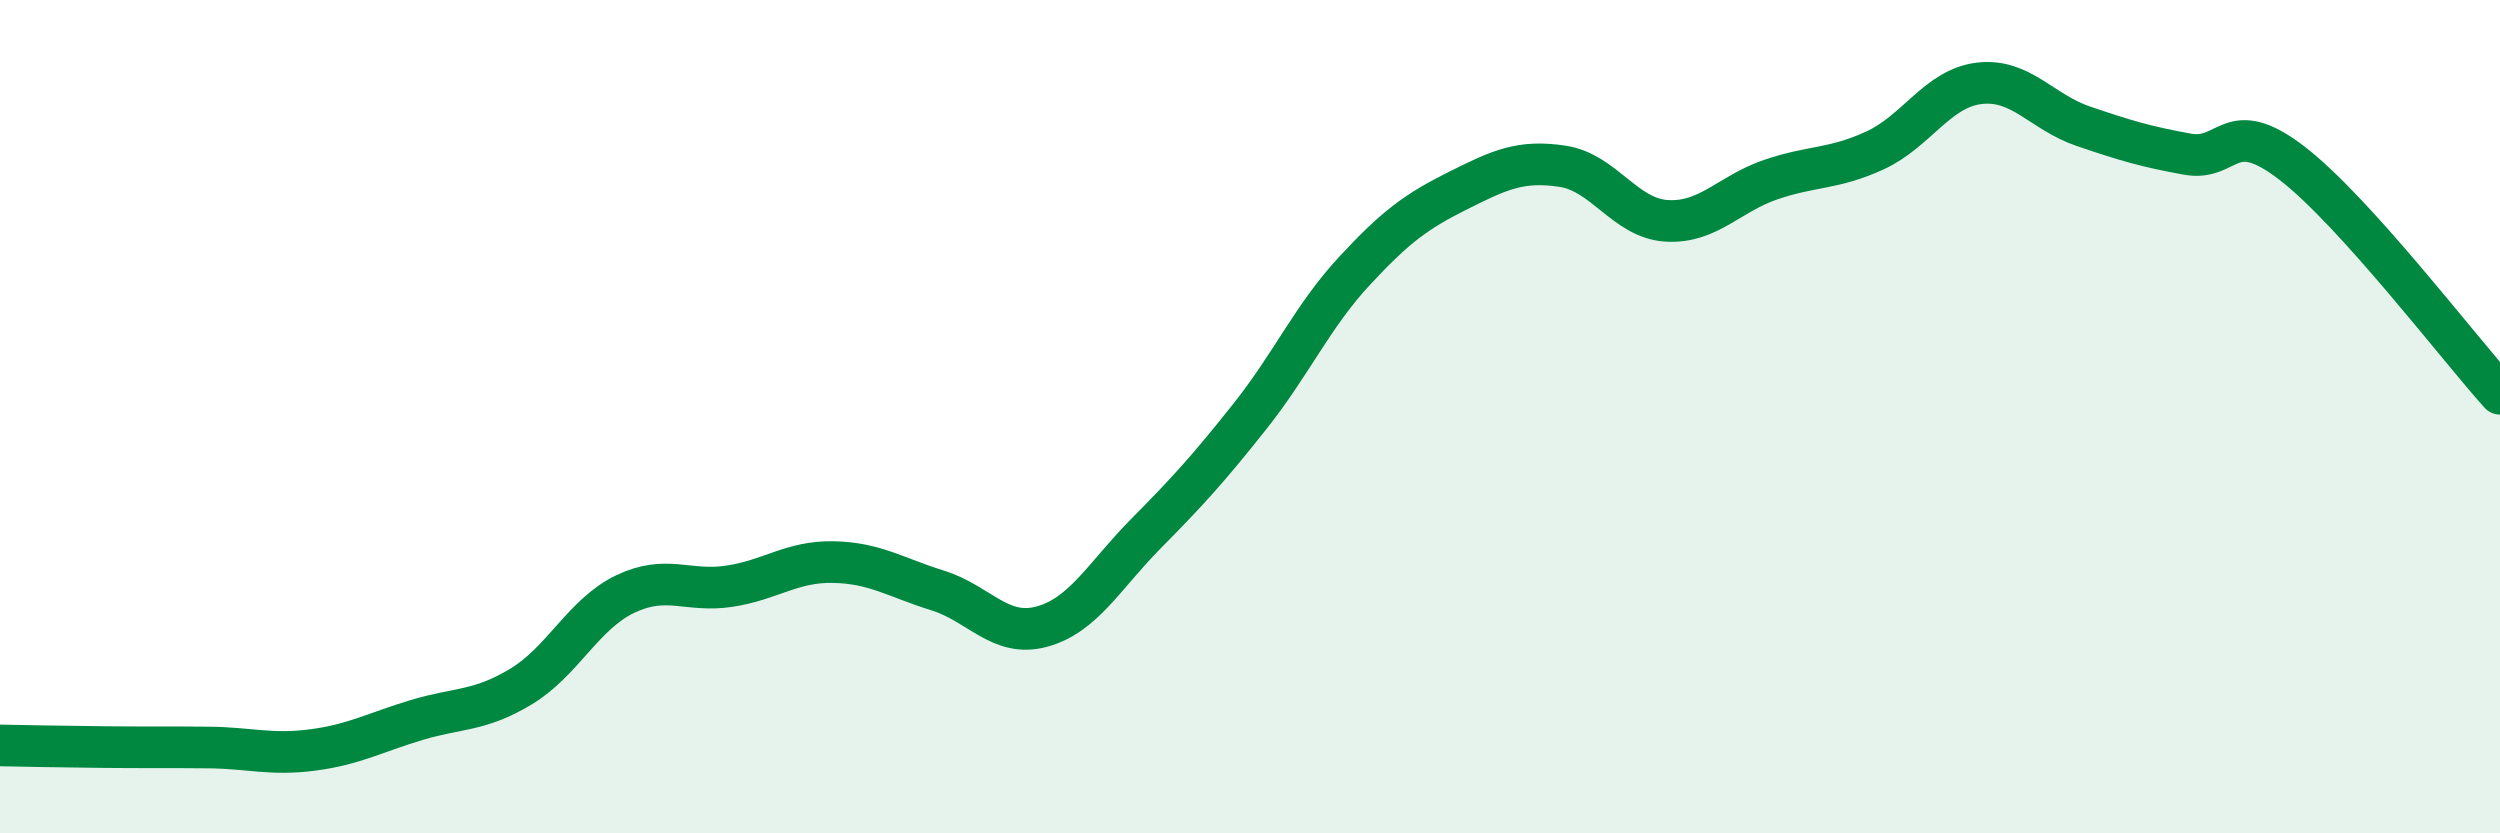
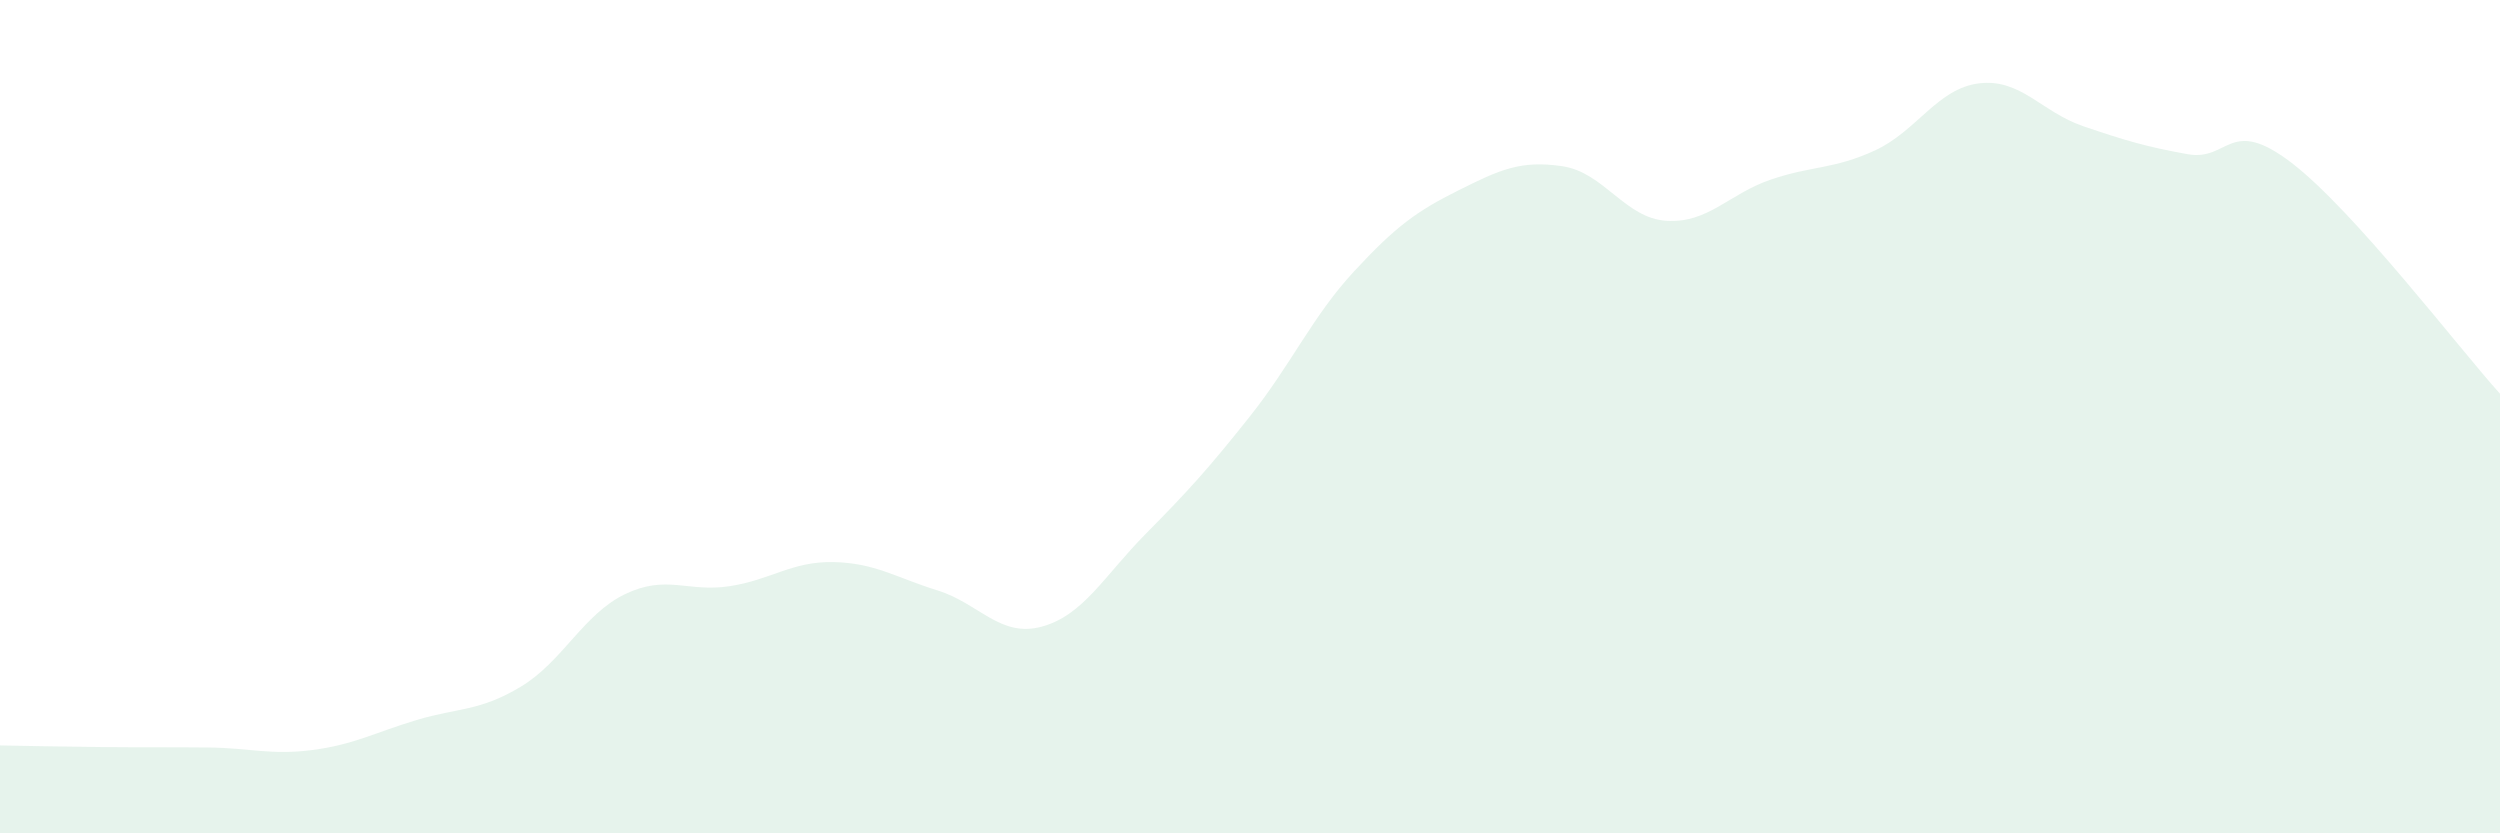
<svg xmlns="http://www.w3.org/2000/svg" width="60" height="20" viewBox="0 0 60 20">
  <path d="M 0,17.89 C 0.5,17.9 1.5,17.92 2.5,17.93 C 3.5,17.94 4,17.93 5,17.94 C 6,17.95 6.5,18.13 7.5,18 C 8.5,17.87 9,17.58 10,17.28 C 11,16.98 11.5,17.08 12.5,16.48 C 13.5,15.88 14,14.74 15,14.26 C 16,13.78 16.5,14.22 17.5,14.07 C 18.5,13.92 19,13.47 20,13.49 C 21,13.51 21.5,13.86 22.5,14.17 C 23.5,14.48 24,15.31 25,15.04 C 26,14.77 26.5,13.82 27.5,12.81 C 28.5,11.8 29,11.25 30,9.99 C 31,8.73 31.5,7.59 32.5,6.51 C 33.5,5.43 34,5.07 35,4.57 C 36,4.07 36.5,3.84 37.5,3.99 C 38.5,4.14 39,5.24 40,5.3 C 41,5.36 41.5,4.65 42.5,4.31 C 43.5,3.97 44,4.07 45,3.61 C 46,3.15 46.5,2.12 47.5,2 C 48.5,1.88 49,2.69 50,3.03 C 51,3.37 51.5,3.52 52.5,3.7 C 53.5,3.88 53.5,2.76 55,3.91 C 56.5,5.06 59,8.34 60,9.45L60 20L0 20Z" fill="#008740" opacity="0.1" stroke-linecap="round" stroke-linejoin="round" />
-   <path d="M 0,17.89 C 0.5,17.9 1.5,17.92 2.5,17.93 C 3.5,17.94 4,17.93 5,17.94 C 6,17.95 6.5,18.13 7.5,18 C 8.5,17.87 9,17.58 10,17.28 C 11,16.98 11.5,17.08 12.5,16.48 C 13.5,15.88 14,14.74 15,14.26 C 16,13.78 16.5,14.22 17.5,14.07 C 18.5,13.92 19,13.47 20,13.49 C 21,13.51 21.5,13.86 22.5,14.17 C 23.5,14.48 24,15.31 25,15.04 C 26,14.77 26.5,13.82 27.5,12.81 C 28.5,11.8 29,11.25 30,9.99 C 31,8.73 31.5,7.59 32.5,6.51 C 33.5,5.43 34,5.07 35,4.57 C 36,4.07 36.5,3.84 37.5,3.99 C 38.5,4.14 39,5.24 40,5.3 C 41,5.36 41.5,4.65 42.5,4.31 C 43.5,3.97 44,4.07 45,3.61 C 46,3.15 46.5,2.12 47.5,2 C 48.5,1.88 49,2.69 50,3.03 C 51,3.37 51.5,3.52 52.5,3.7 C 53.5,3.88 53.5,2.76 55,3.91 C 56.5,5.06 59,8.34 60,9.45" stroke="#008740" stroke-width="1" fill="none" stroke-linecap="round" stroke-linejoin="round" />
</svg>